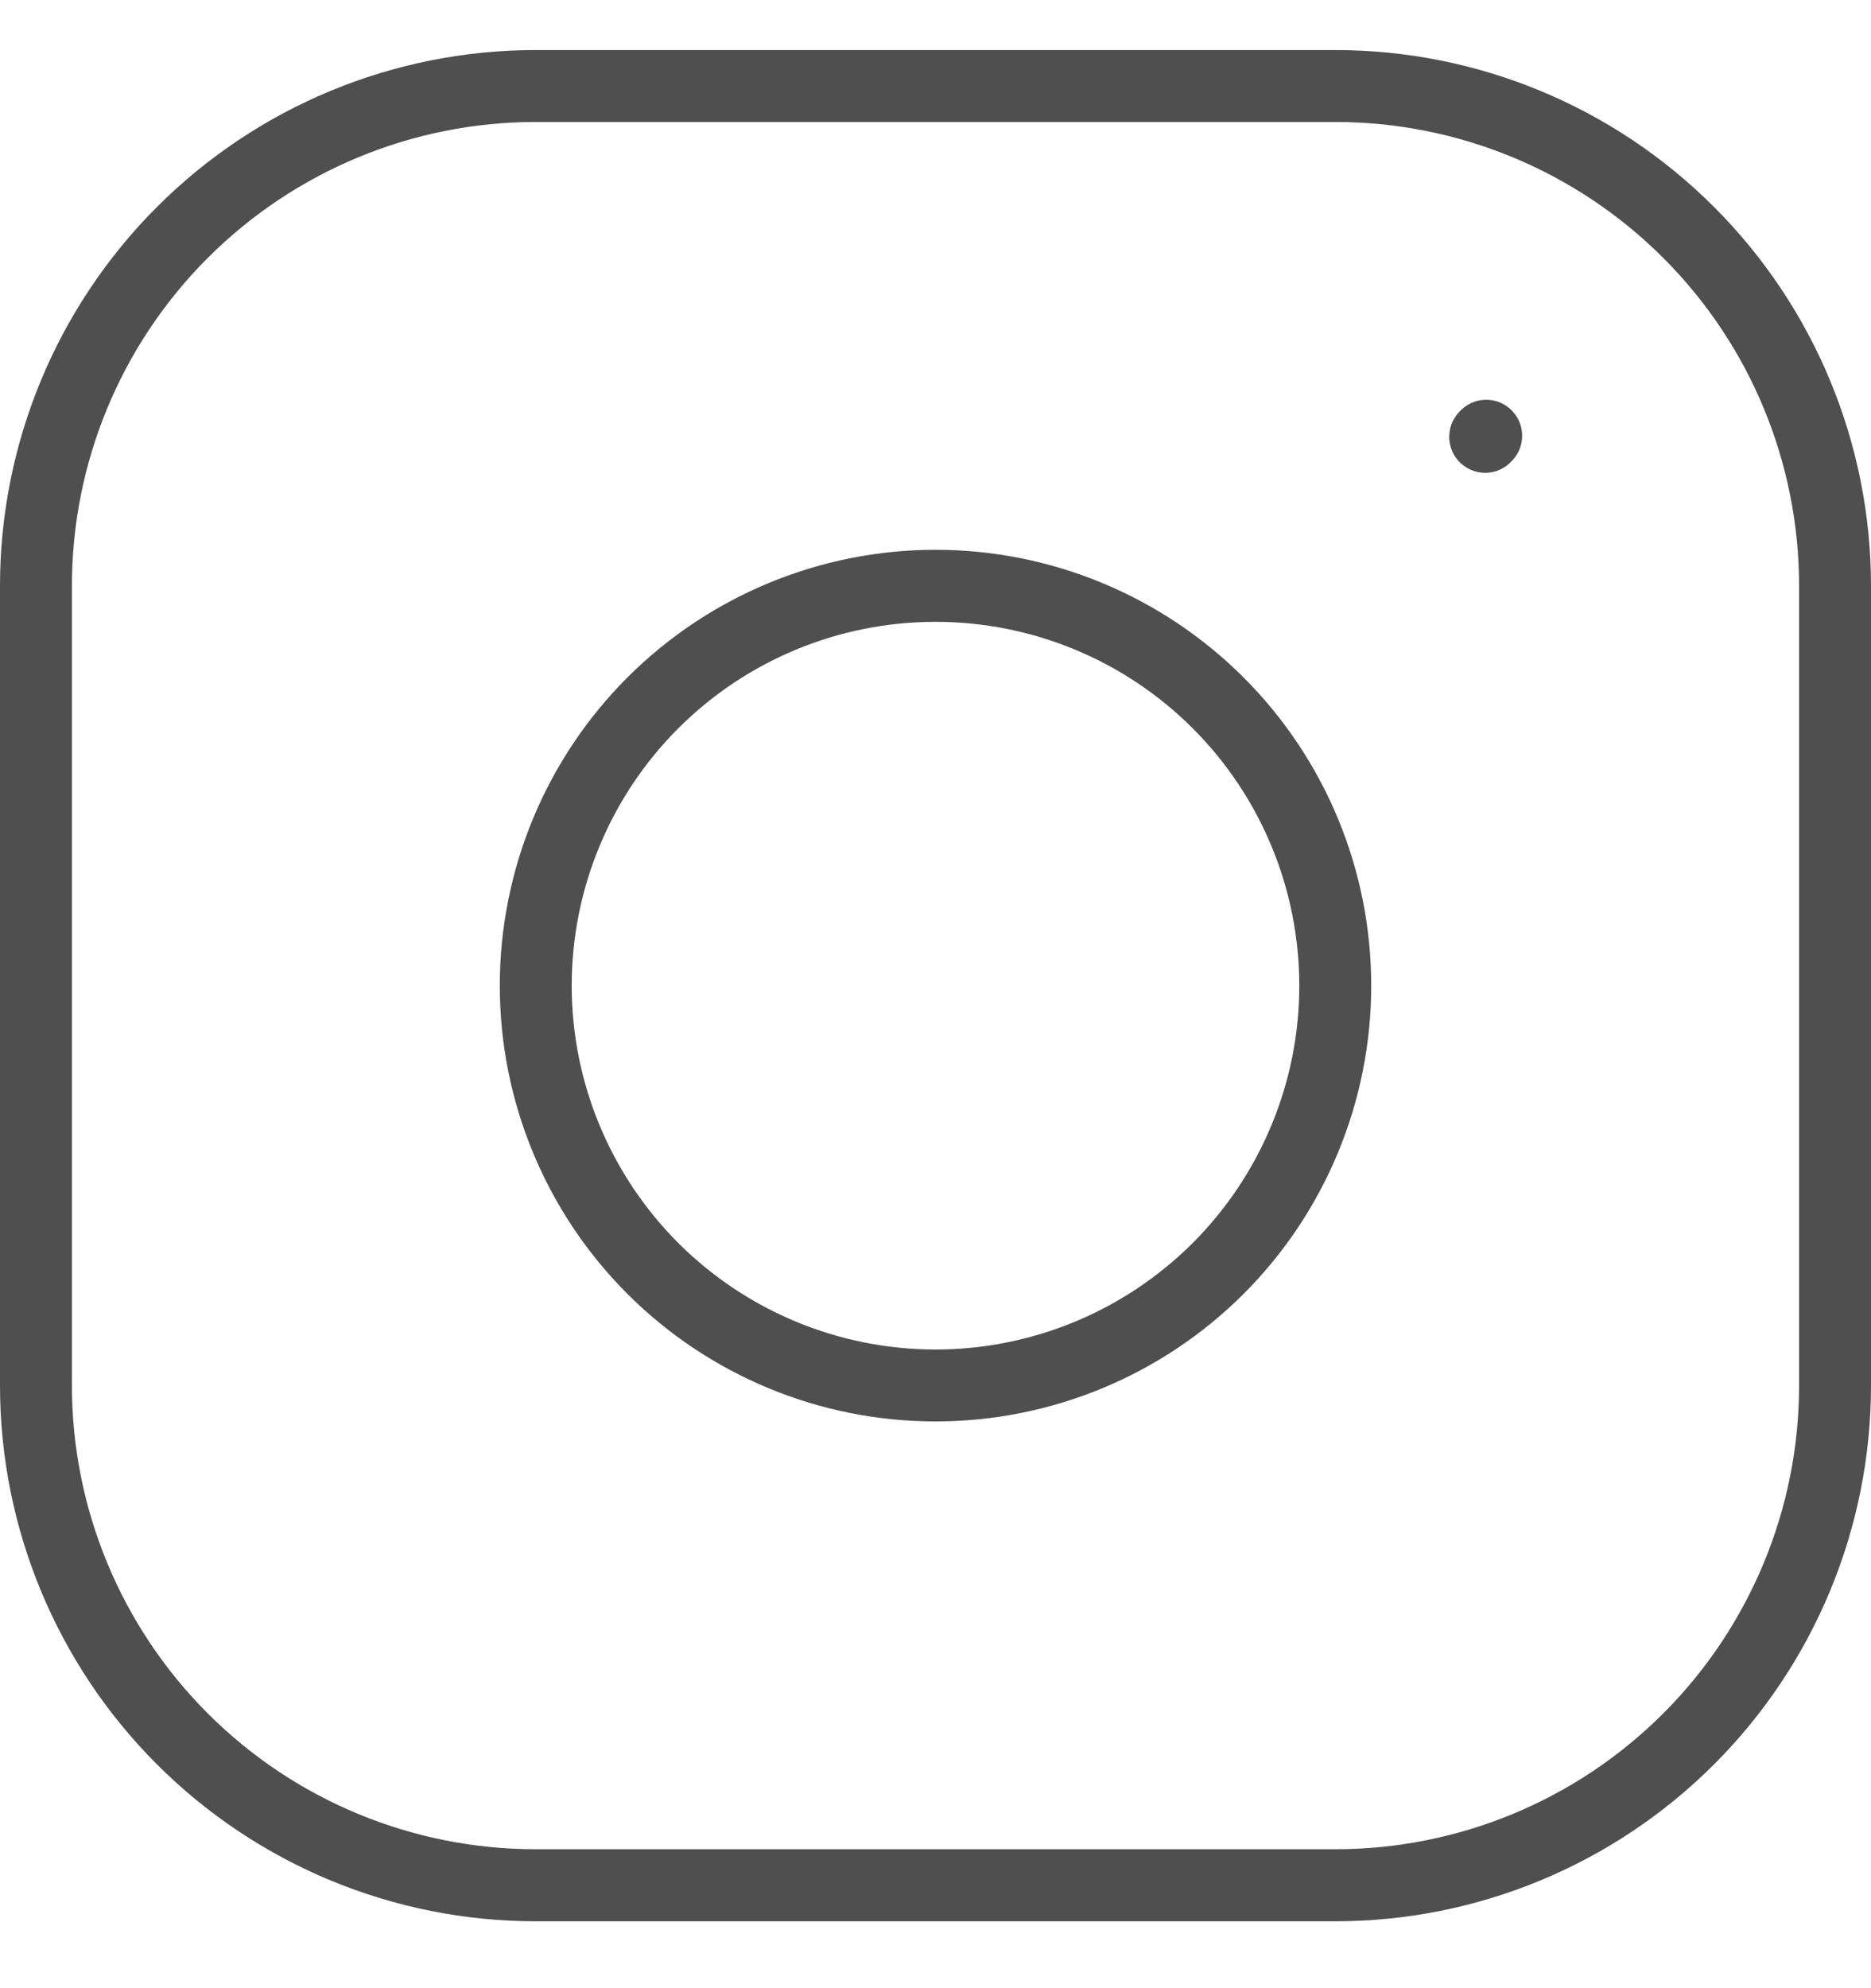
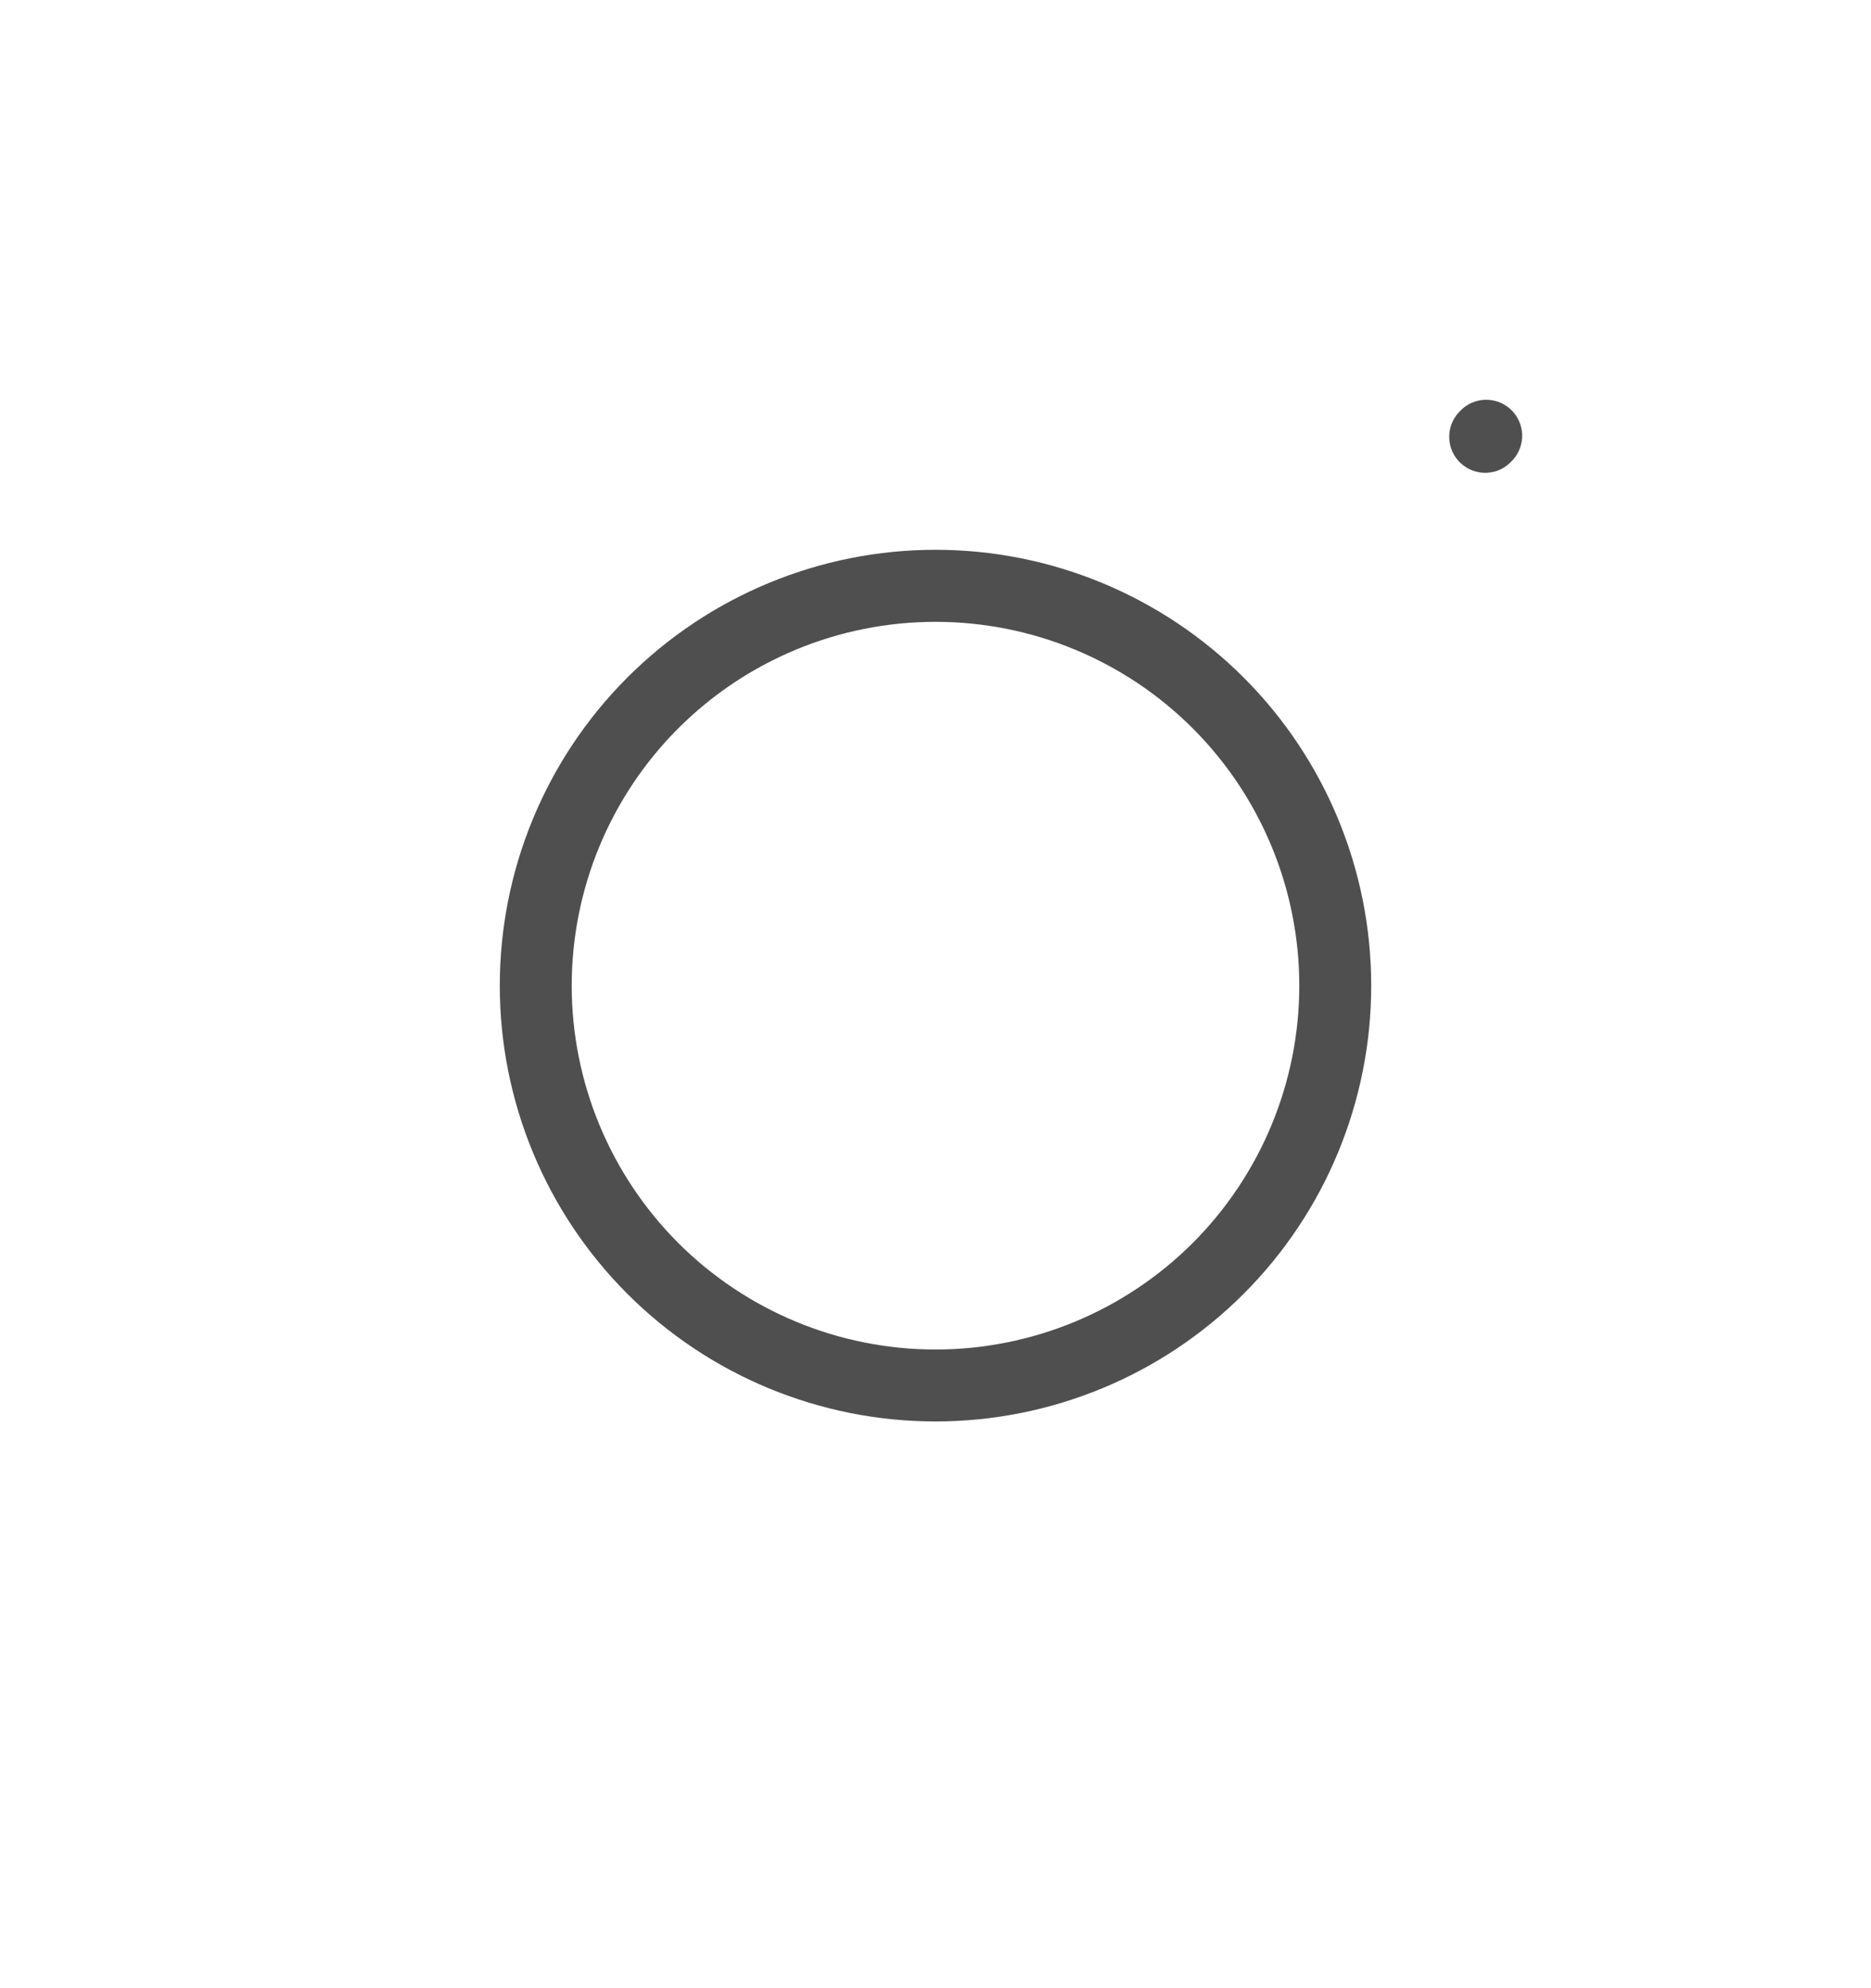
<svg xmlns="http://www.w3.org/2000/svg" width="16" height="17" viewBox="0 0 16 17" fill="none">
  <path fill-rule="evenodd" clip-rule="evenodd" d="M5.365 5.793C6.064 5.094 7.012 4.701 8 4.701C8.988 4.701 9.936 5.094 10.635 5.793C11.334 6.492 11.726 7.439 11.726 8.428C11.726 9.416 11.334 10.364 10.635 11.063C9.936 11.762 8.988 12.154 8 12.154C7.012 12.154 6.064 11.762 5.365 11.063C4.666 10.364 4.274 9.416 4.274 8.428C4.274 7.439 4.666 6.492 5.365 5.793ZM8 5.317C7.175 5.317 6.384 5.644 5.8 6.228C5.217 6.811 4.889 7.603 4.889 8.428C4.889 9.253 5.217 10.044 5.8 10.628C6.384 11.211 7.175 11.539 8 11.539C8.825 11.539 9.616 11.211 10.2 10.628C10.783 10.044 11.111 9.253 11.111 8.428C11.111 7.603 10.783 6.811 10.2 6.228C9.616 5.644 8.825 5.317 8 5.317Z" fill="#4F4F4F" />
-   <path fill-rule="evenodd" clip-rule="evenodd" d="M4.581 1.043C3.529 1.043 2.521 1.461 1.777 2.205C1.033 2.948 0.615 3.957 0.615 5.009V11.847C0.615 12.898 1.033 13.907 1.777 14.651C2.521 15.395 3.529 15.812 4.581 15.812H11.419C12.471 15.812 13.479 15.395 14.223 14.651C14.967 13.907 15.385 12.898 15.385 11.847V5.009C15.385 3.957 14.967 2.948 14.223 2.205C13.479 1.461 12.471 1.043 11.419 1.043H4.581ZM1.342 1.77C2.201 0.91 3.366 0.428 4.581 0.428H11.419C12.634 0.428 13.799 0.91 14.658 1.77C15.517 2.629 16 3.794 16 5.009V11.847C16 13.062 15.517 14.227 14.658 15.086C13.799 15.945 12.634 16.428 11.419 16.428H4.581C3.366 16.428 2.201 15.945 1.342 15.086C0.483 14.227 0 13.062 0 11.847V5.009C0 3.794 0.483 2.629 1.342 1.77Z" fill="#4F4F4F" />
  <path fill-rule="evenodd" clip-rule="evenodd" d="M12.916 3.498C13.042 3.613 13.051 3.807 12.937 3.933L12.928 3.942C12.814 4.068 12.62 4.077 12.494 3.963C12.368 3.849 12.359 3.654 12.473 3.528L12.482 3.519C12.596 3.393 12.791 3.384 12.916 3.498Z" fill="#4F4F4F" />
</svg>